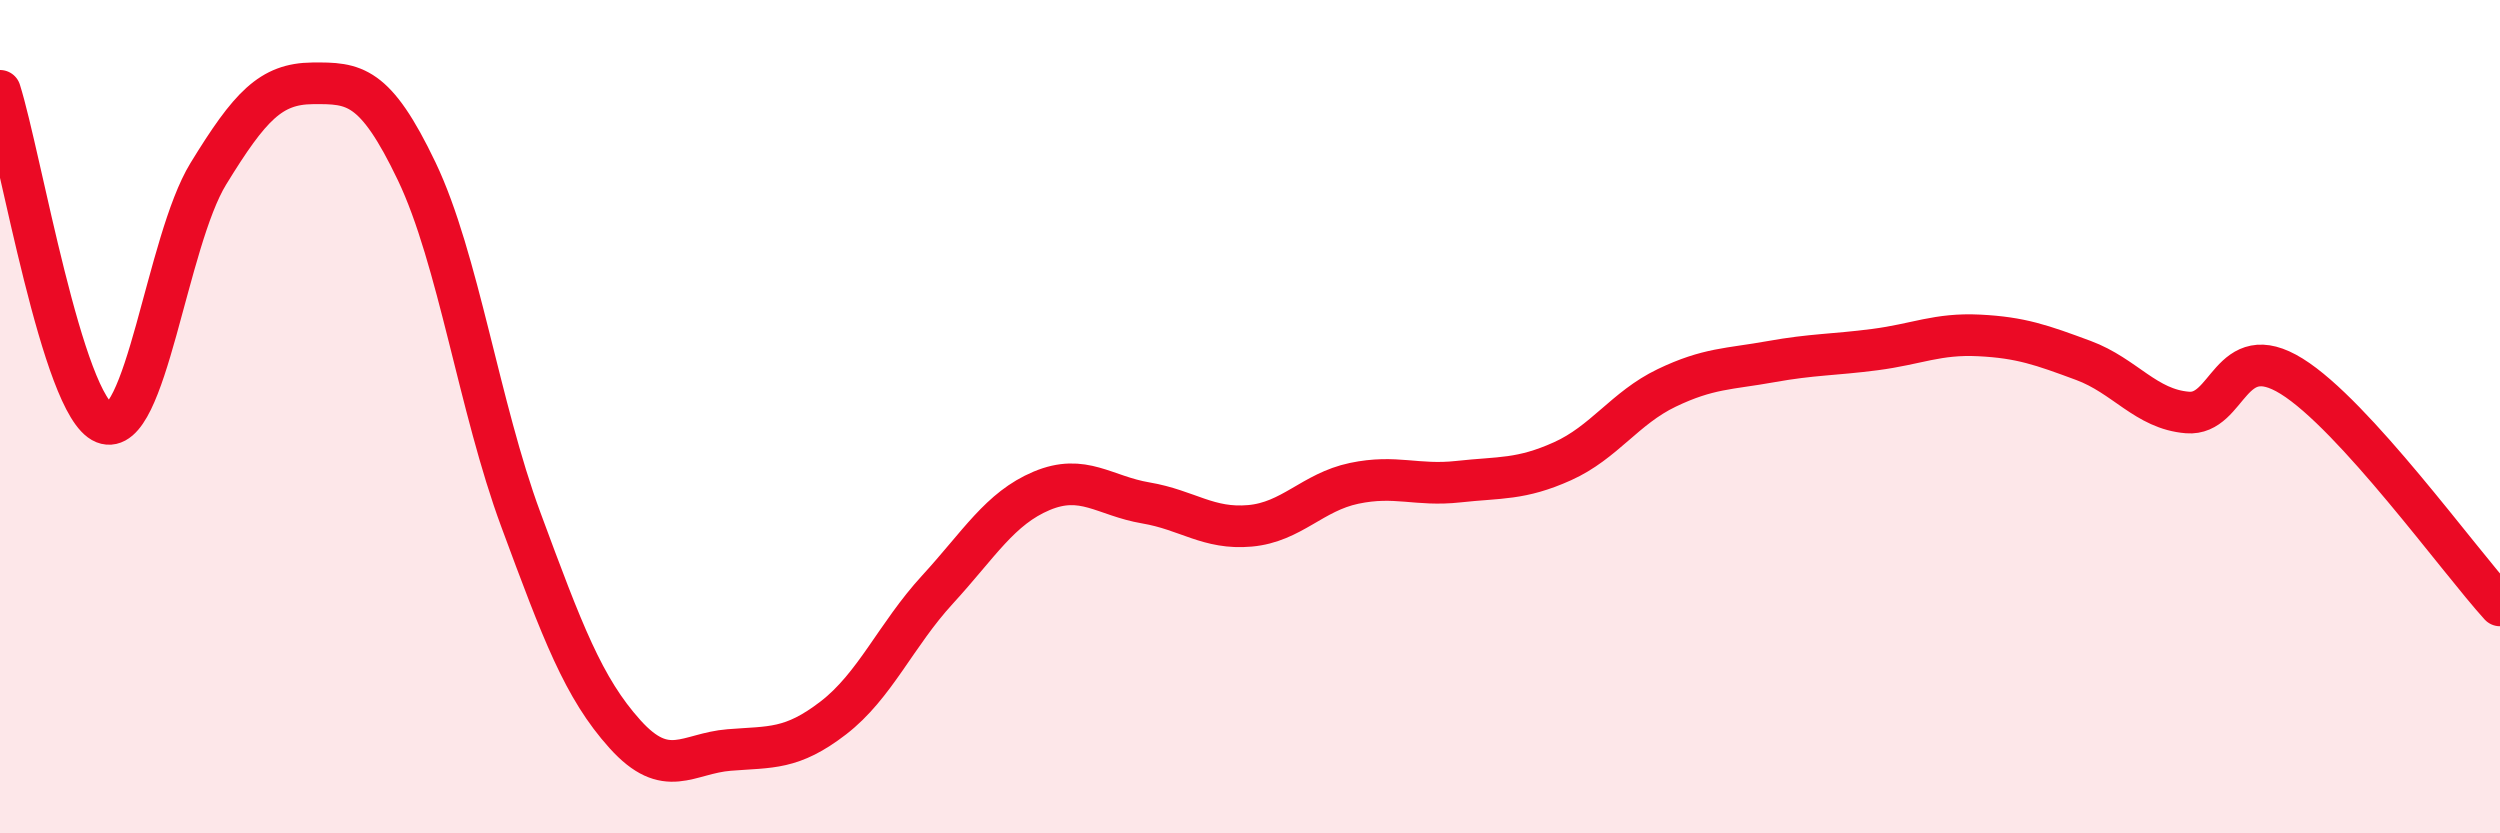
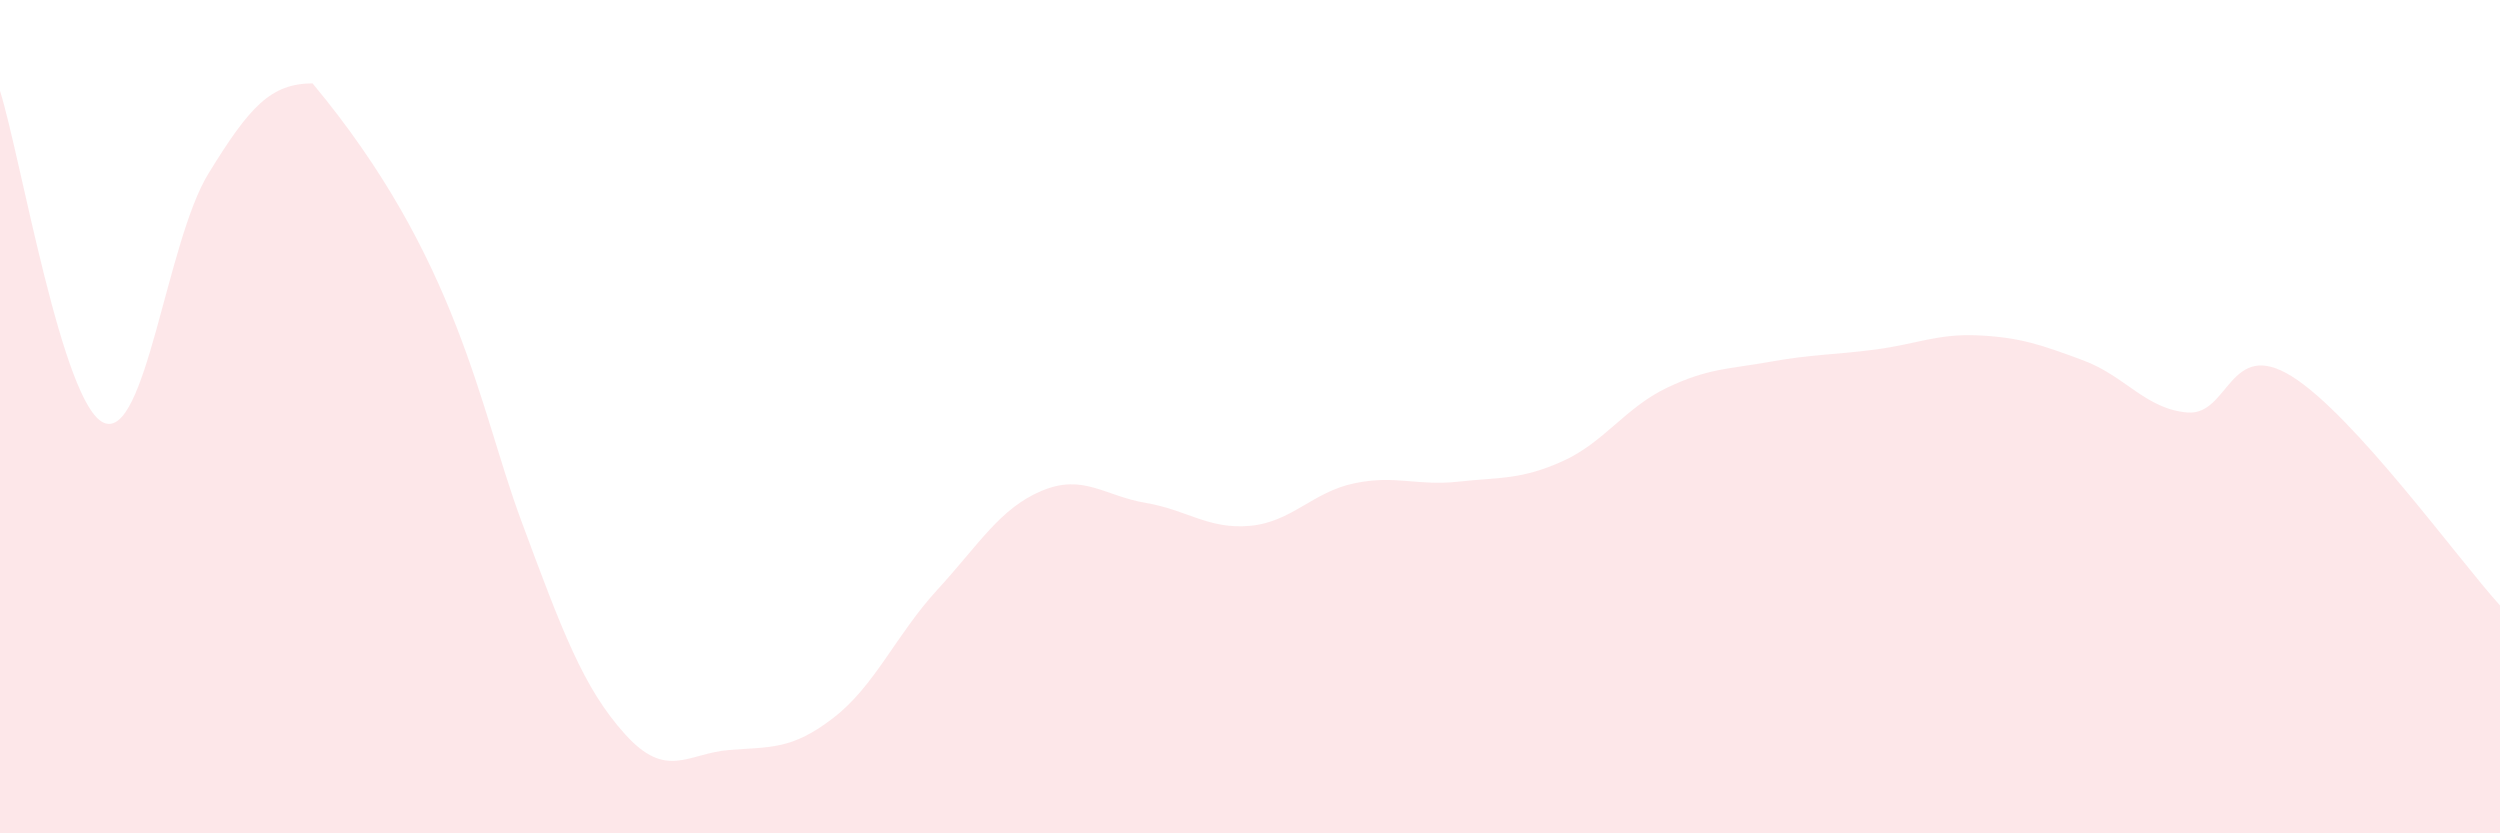
<svg xmlns="http://www.w3.org/2000/svg" width="60" height="20" viewBox="0 0 60 20">
-   <path d="M 0,2.18 C 0.5,3.77 1.5,9.75 2.5,10.15 C 3.5,10.55 4,5.8 5,4.17 C 6,2.54 6.5,2.01 7.5,2 C 8.5,1.99 9,2.02 10,4.11 C 11,6.2 11.5,9.77 12.5,12.47 C 13.5,15.17 14,16.51 15,17.62 C 16,18.73 16.5,18.08 17.5,18 C 18.5,17.92 19,18 20,17.23 C 21,16.46 21.5,15.24 22.5,14.15 C 23.5,13.06 24,12.2 25,11.78 C 26,11.36 26.5,11.9 27.5,12.07 C 28.5,12.24 29,12.71 30,12.62 C 31,12.53 31.5,11.81 32.5,11.6 C 33.5,11.39 34,11.67 35,11.56 C 36,11.45 36.5,11.52 37.5,11.07 C 38.5,10.62 39,9.79 40,9.31 C 41,8.83 41.5,8.86 42.5,8.68 C 43.5,8.5 44,8.52 45,8.39 C 46,8.26 46.5,8 47.5,8.05 C 48.5,8.1 49,8.28 50,8.65 C 51,9.02 51.5,9.82 52.5,9.9 C 53.5,9.98 53.5,8.1 55,9.03 C 56.5,9.96 59,13.43 60,14.53L60 20L0 20Z" fill="#EB0A25" opacity="0.1" stroke-linecap="round" stroke-linejoin="round" />
-   <path d="M 0,2.18 C 0.5,3.77 1.5,9.75 2.5,10.15 C 3.5,10.55 4,5.8 5,4.17 C 6,2.54 6.5,2.01 7.5,2 C 8.5,1.99 9,2.02 10,4.11 C 11,6.2 11.5,9.77 12.5,12.47 C 13.5,15.17 14,16.51 15,17.62 C 16,18.73 16.5,18.08 17.5,18 C 18.5,17.92 19,18 20,17.23 C 21,16.46 21.5,15.24 22.5,14.15 C 23.5,13.06 24,12.2 25,11.78 C 26,11.36 26.5,11.9 27.5,12.07 C 28.5,12.24 29,12.71 30,12.62 C 31,12.53 31.5,11.81 32.5,11.6 C 33.5,11.39 34,11.67 35,11.56 C 36,11.45 36.5,11.52 37.5,11.07 C 38.5,10.62 39,9.79 40,9.31 C 41,8.83 41.5,8.86 42.5,8.68 C 43.5,8.5 44,8.52 45,8.39 C 46,8.26 46.5,8 47.5,8.05 C 48.5,8.1 49,8.28 50,8.65 C 51,9.02 51.5,9.82 52.5,9.9 C 53.5,9.98 53.5,8.1 55,9.03 C 56.5,9.96 59,13.43 60,14.53" stroke="#EB0A25" stroke-width="1" fill="none" stroke-linecap="round" stroke-linejoin="round" />
+   <path d="M 0,2.18 C 0.5,3.77 1.5,9.75 2.5,10.15 C 3.5,10.55 4,5.8 5,4.17 C 6,2.54 6.5,2.01 7.5,2 C 11,6.2 11.5,9.77 12.5,12.47 C 13.5,15.17 14,16.51 15,17.62 C 16,18.73 16.5,18.08 17.5,18 C 18.5,17.92 19,18 20,17.23 C 21,16.46 21.5,15.24 22.5,14.15 C 23.5,13.06 24,12.2 25,11.78 C 26,11.36 26.5,11.9 27.5,12.07 C 28.5,12.24 29,12.71 30,12.62 C 31,12.53 31.5,11.81 32.5,11.6 C 33.5,11.39 34,11.67 35,11.56 C 36,11.45 36.5,11.52 37.5,11.07 C 38.5,10.62 39,9.79 40,9.31 C 41,8.83 41.5,8.86 42.5,8.68 C 43.5,8.5 44,8.52 45,8.39 C 46,8.26 46.5,8 47.5,8.05 C 48.5,8.1 49,8.28 50,8.65 C 51,9.02 51.5,9.82 52.5,9.9 C 53.5,9.98 53.5,8.1 55,9.03 C 56.5,9.96 59,13.43 60,14.53L60 20L0 20Z" fill="#EB0A25" opacity="0.1" stroke-linecap="round" stroke-linejoin="round" />
</svg>